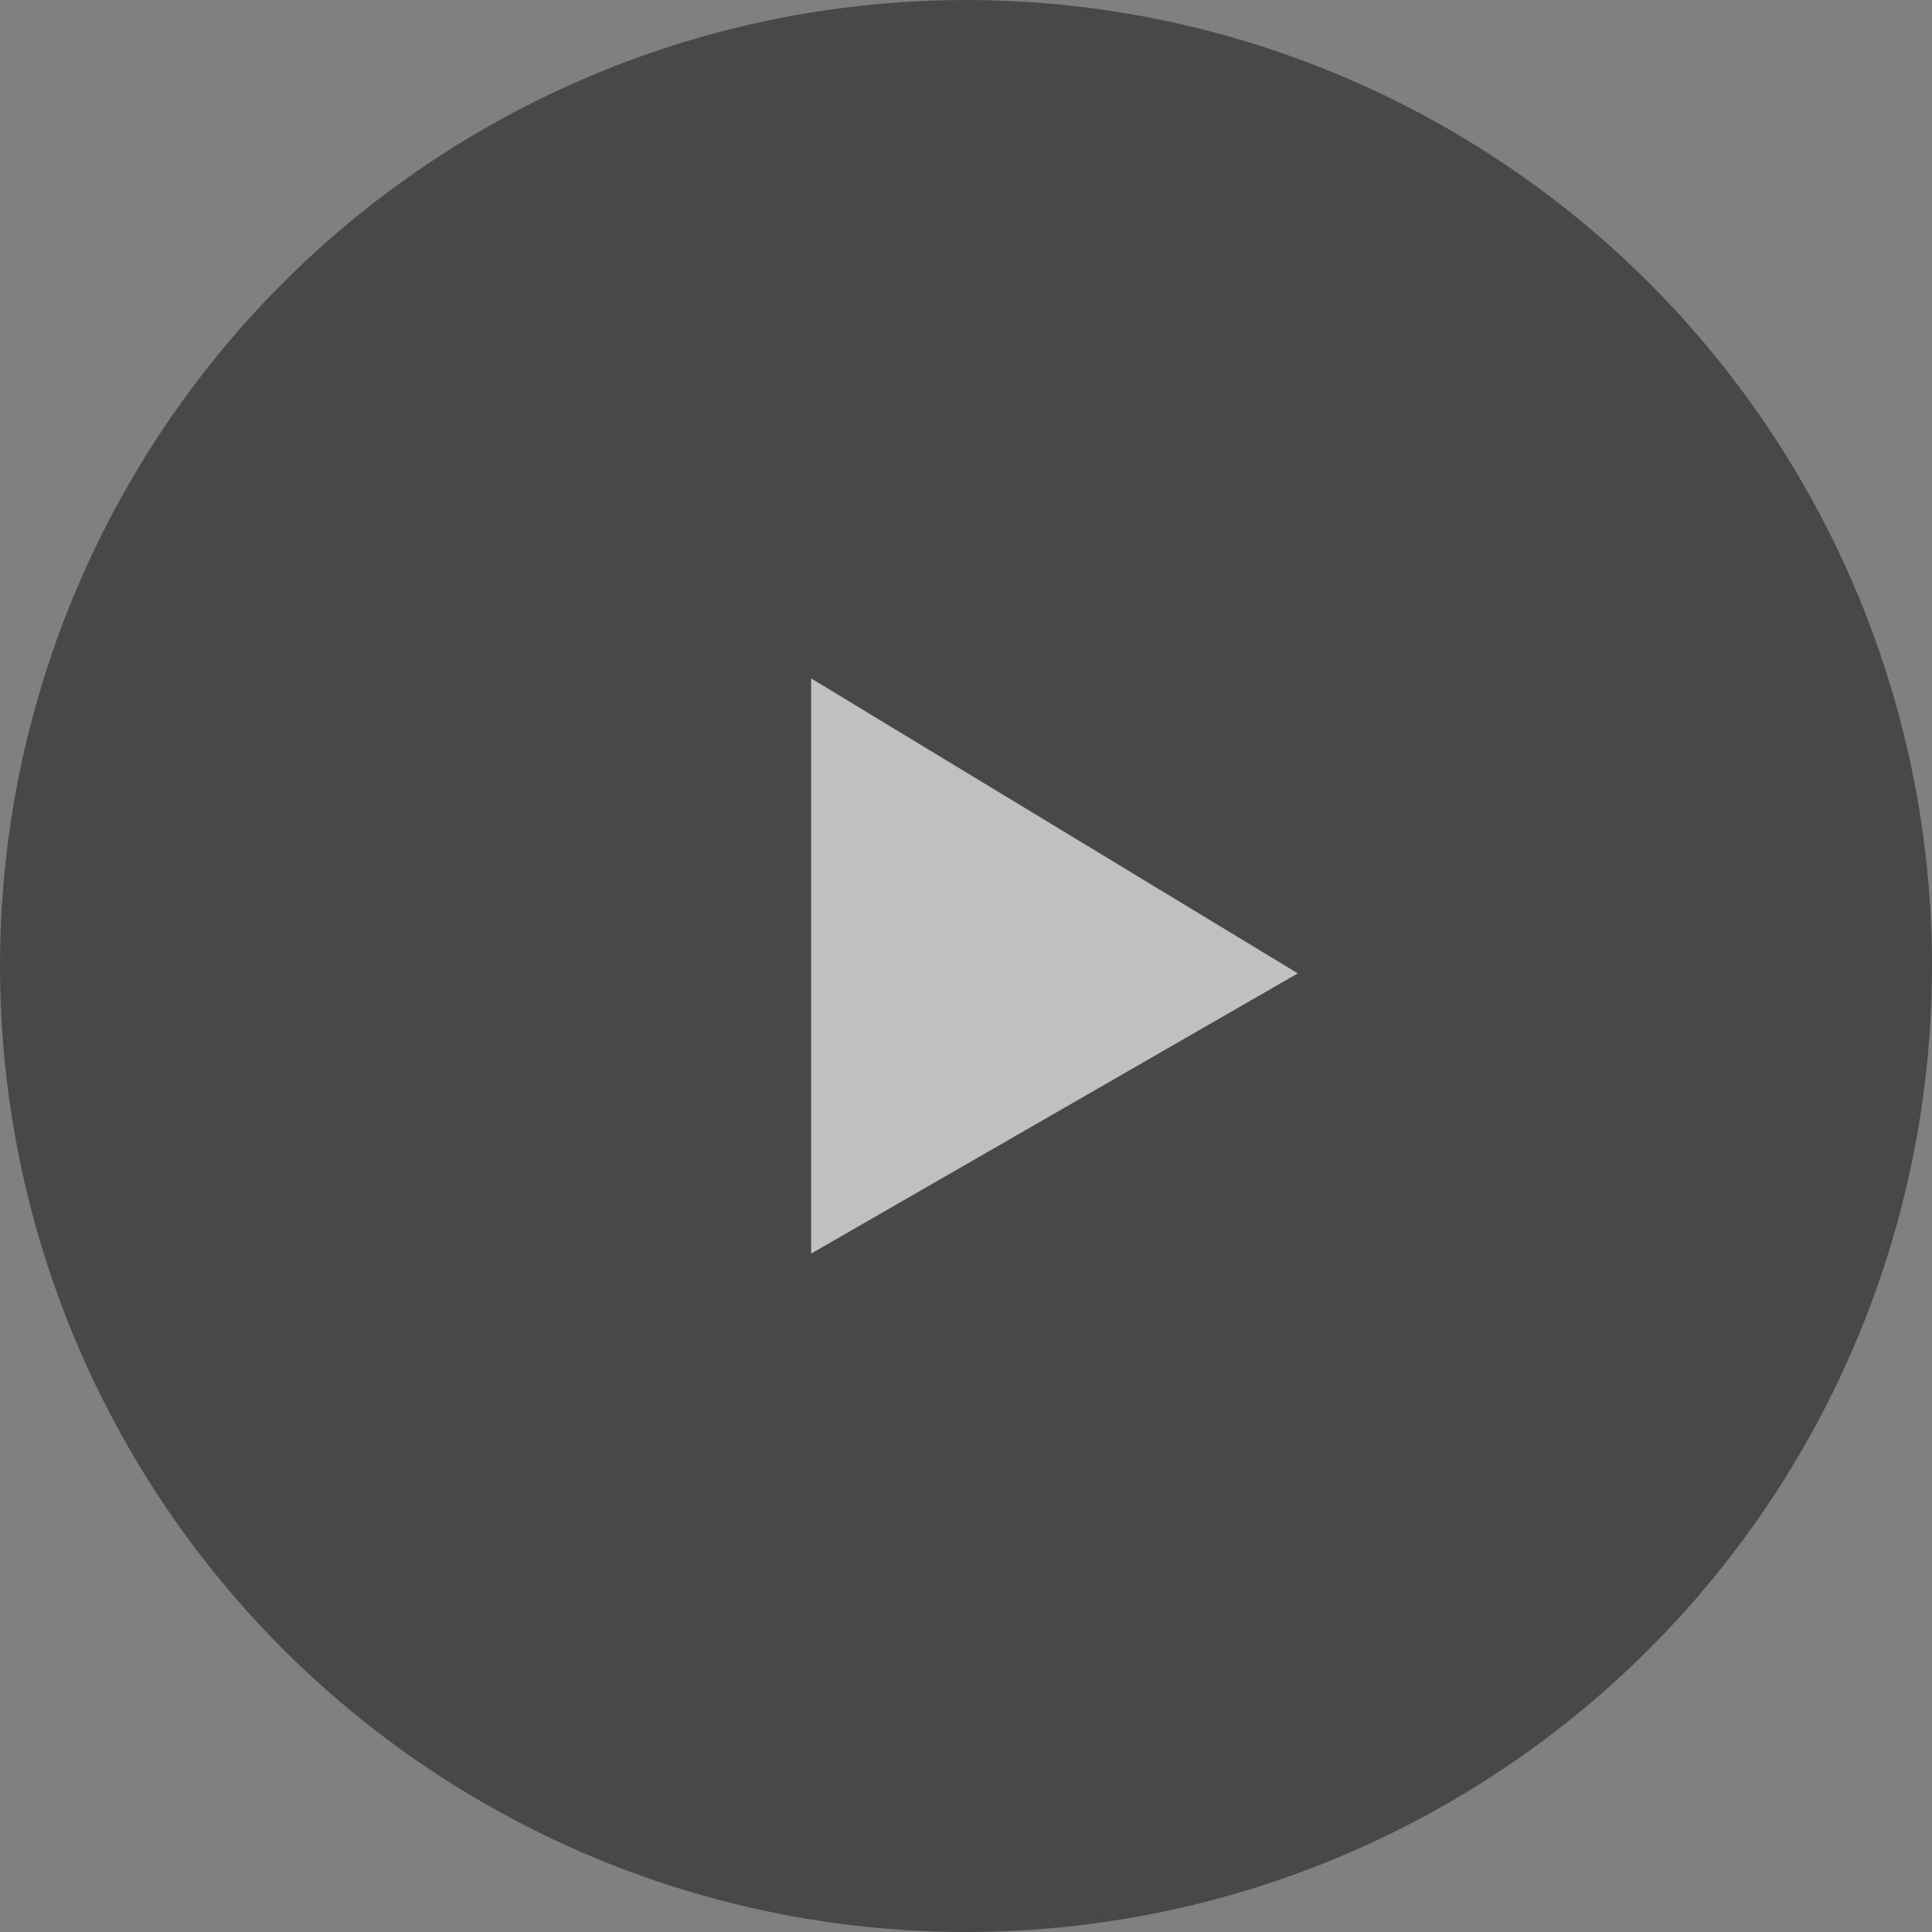
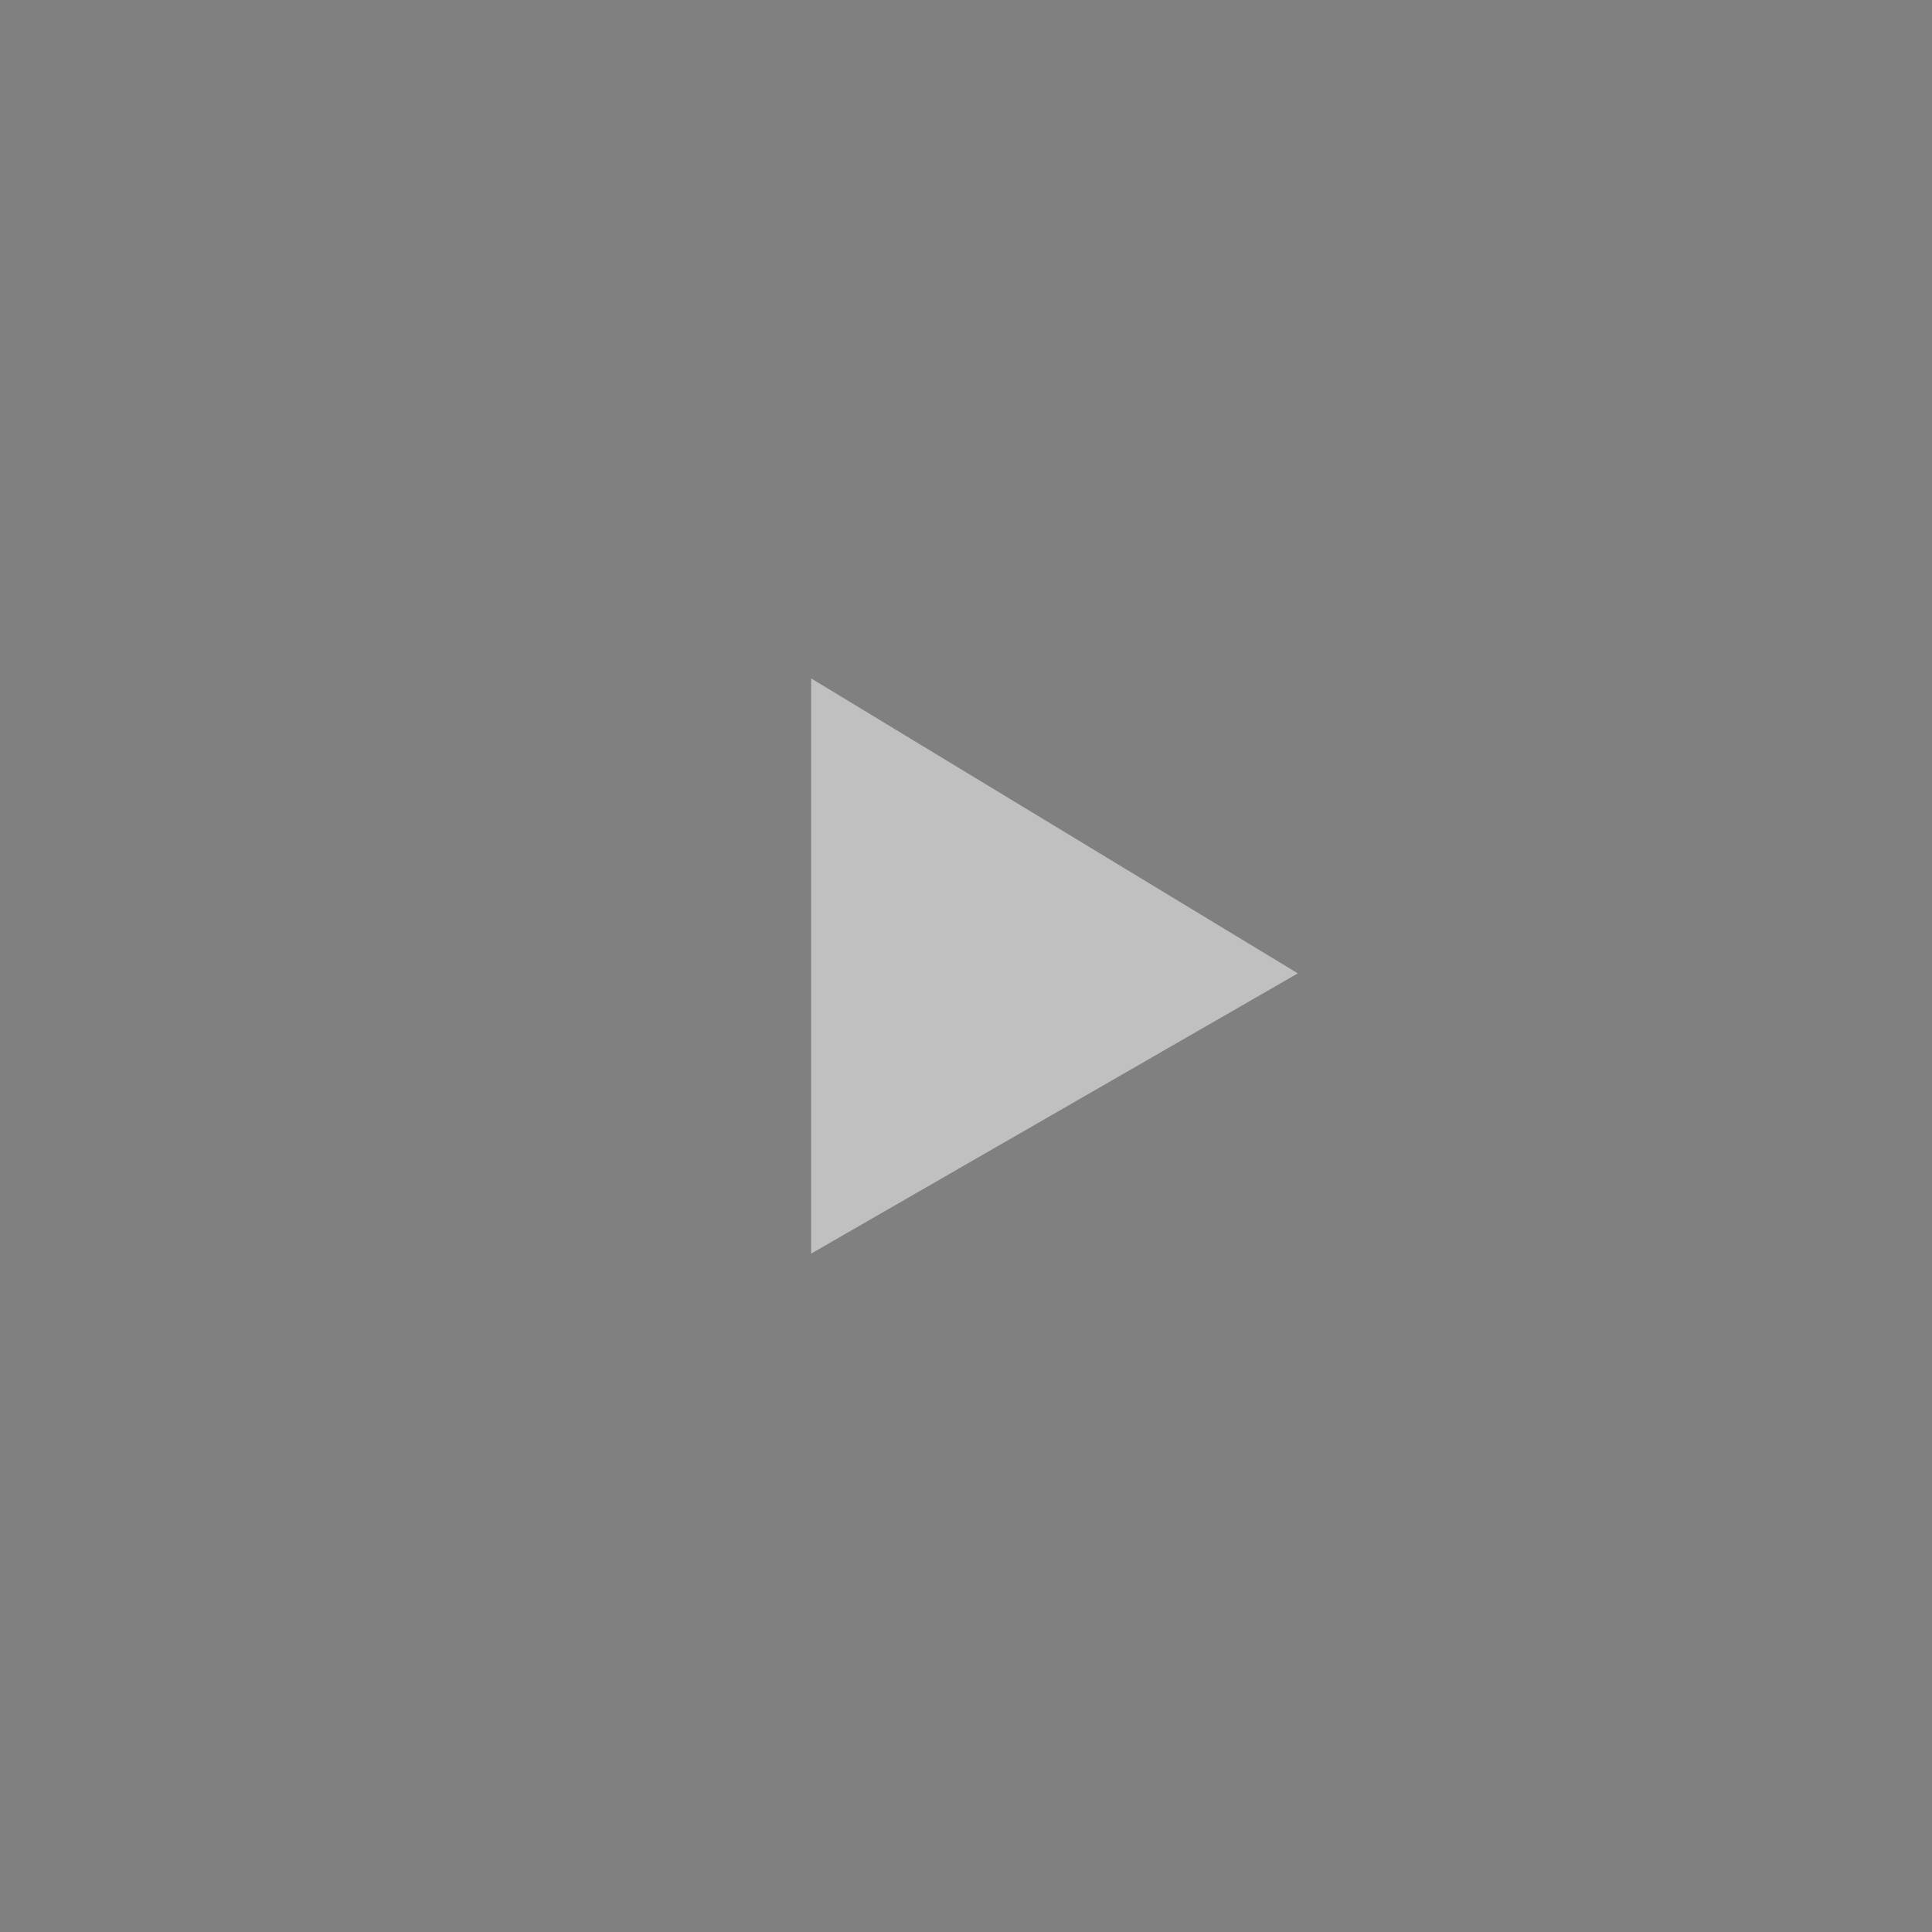
<svg xmlns="http://www.w3.org/2000/svg" width="131px" height="131px" viewBox="0 0 131 131" version="1.1">
  <rect x="0" y="0" width="131" height="131" fill="#808080" stroke="none" />
  <title>button/play</title>
  <g id="Desktop" stroke="none" stroke-width="1" fill="none" fill-rule="evenodd" opacity="0.504">
    <g id="desktop" transform="translate(-656, -1955)">
      <g id="Section-2/videos" transform="translate(0, 1616)">
        <g id="button/play" transform="translate(656, 339)">
-           <circle id="Oval" fill="#111111" cx="65.5" cy="65.5" r="65.5" />
          <polygon id="Triangle" fill="#FFFFFF" transform="translate(71.5, 65.5) rotate(-270) translate(-71.5, -65.5)" points="72 49 91 82 52 82" />
        </g>
      </g>
    </g>
  </g>
</svg>